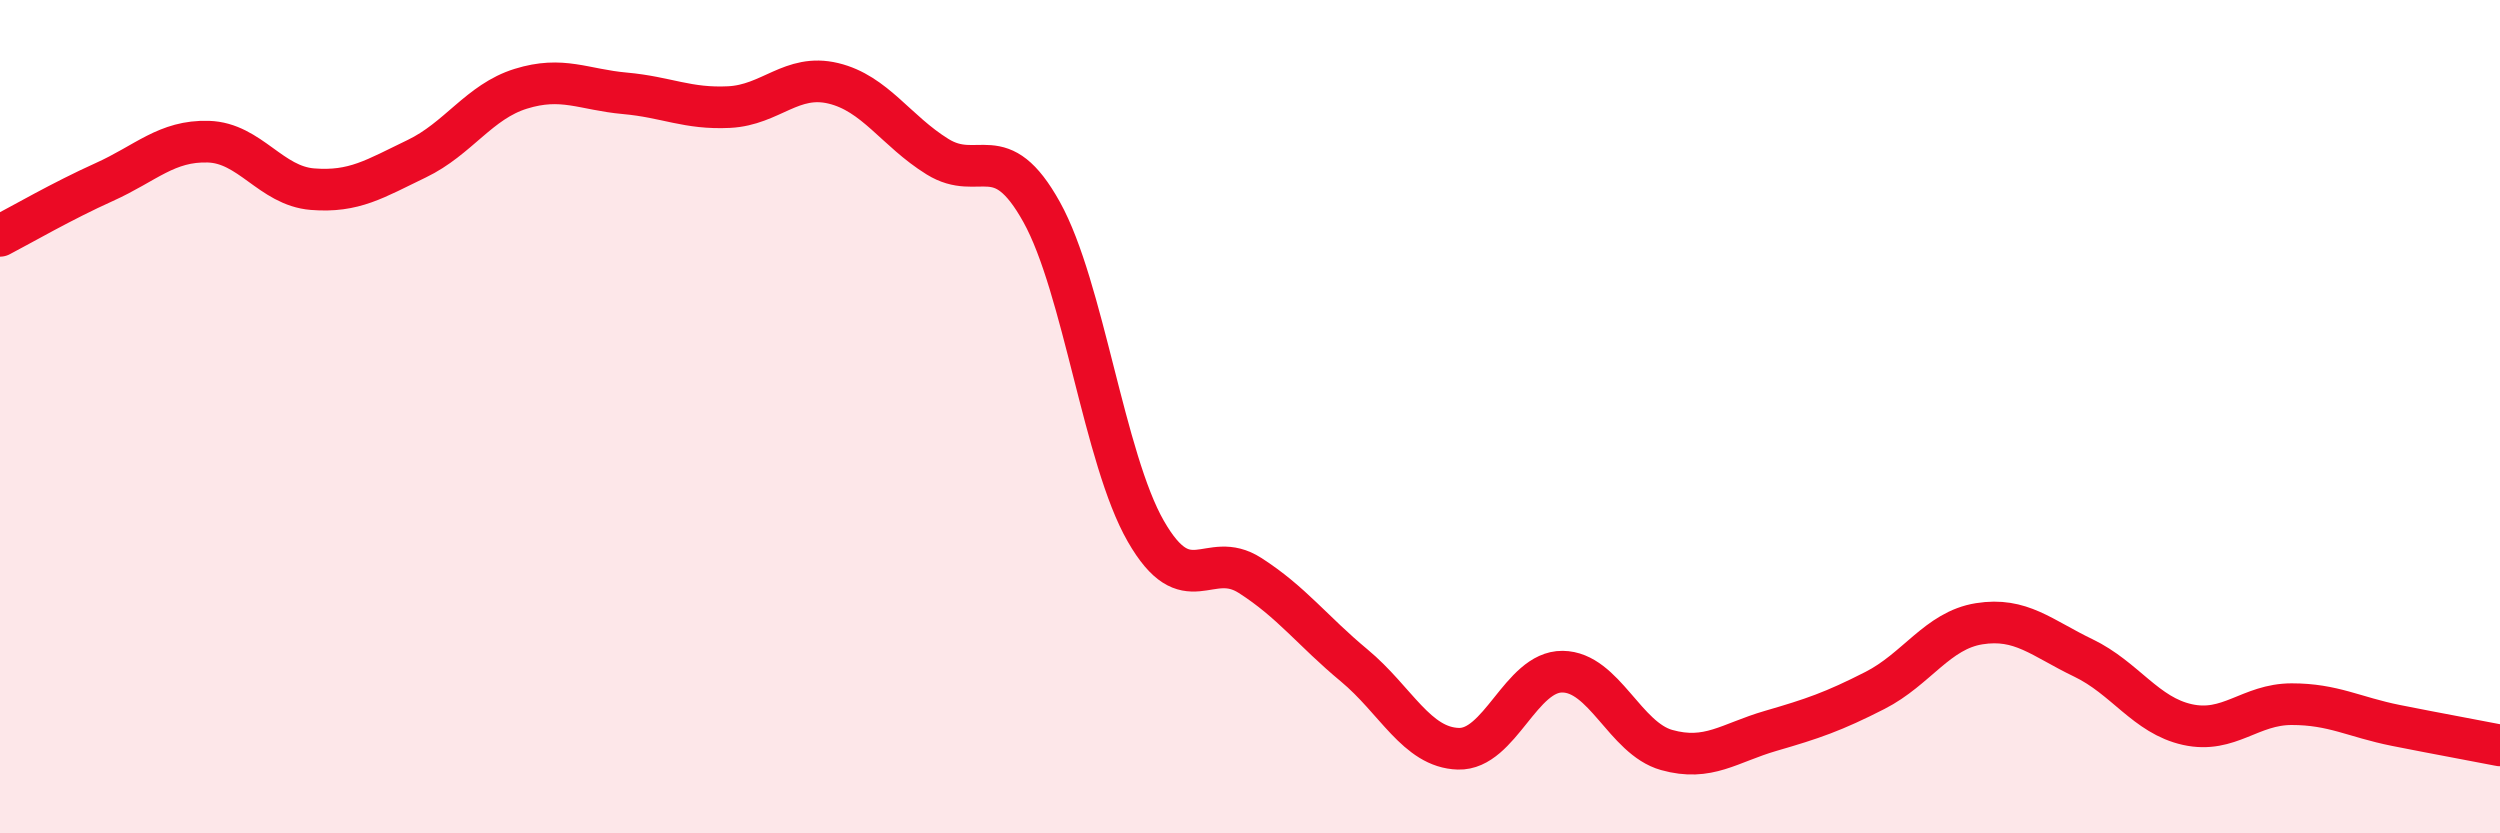
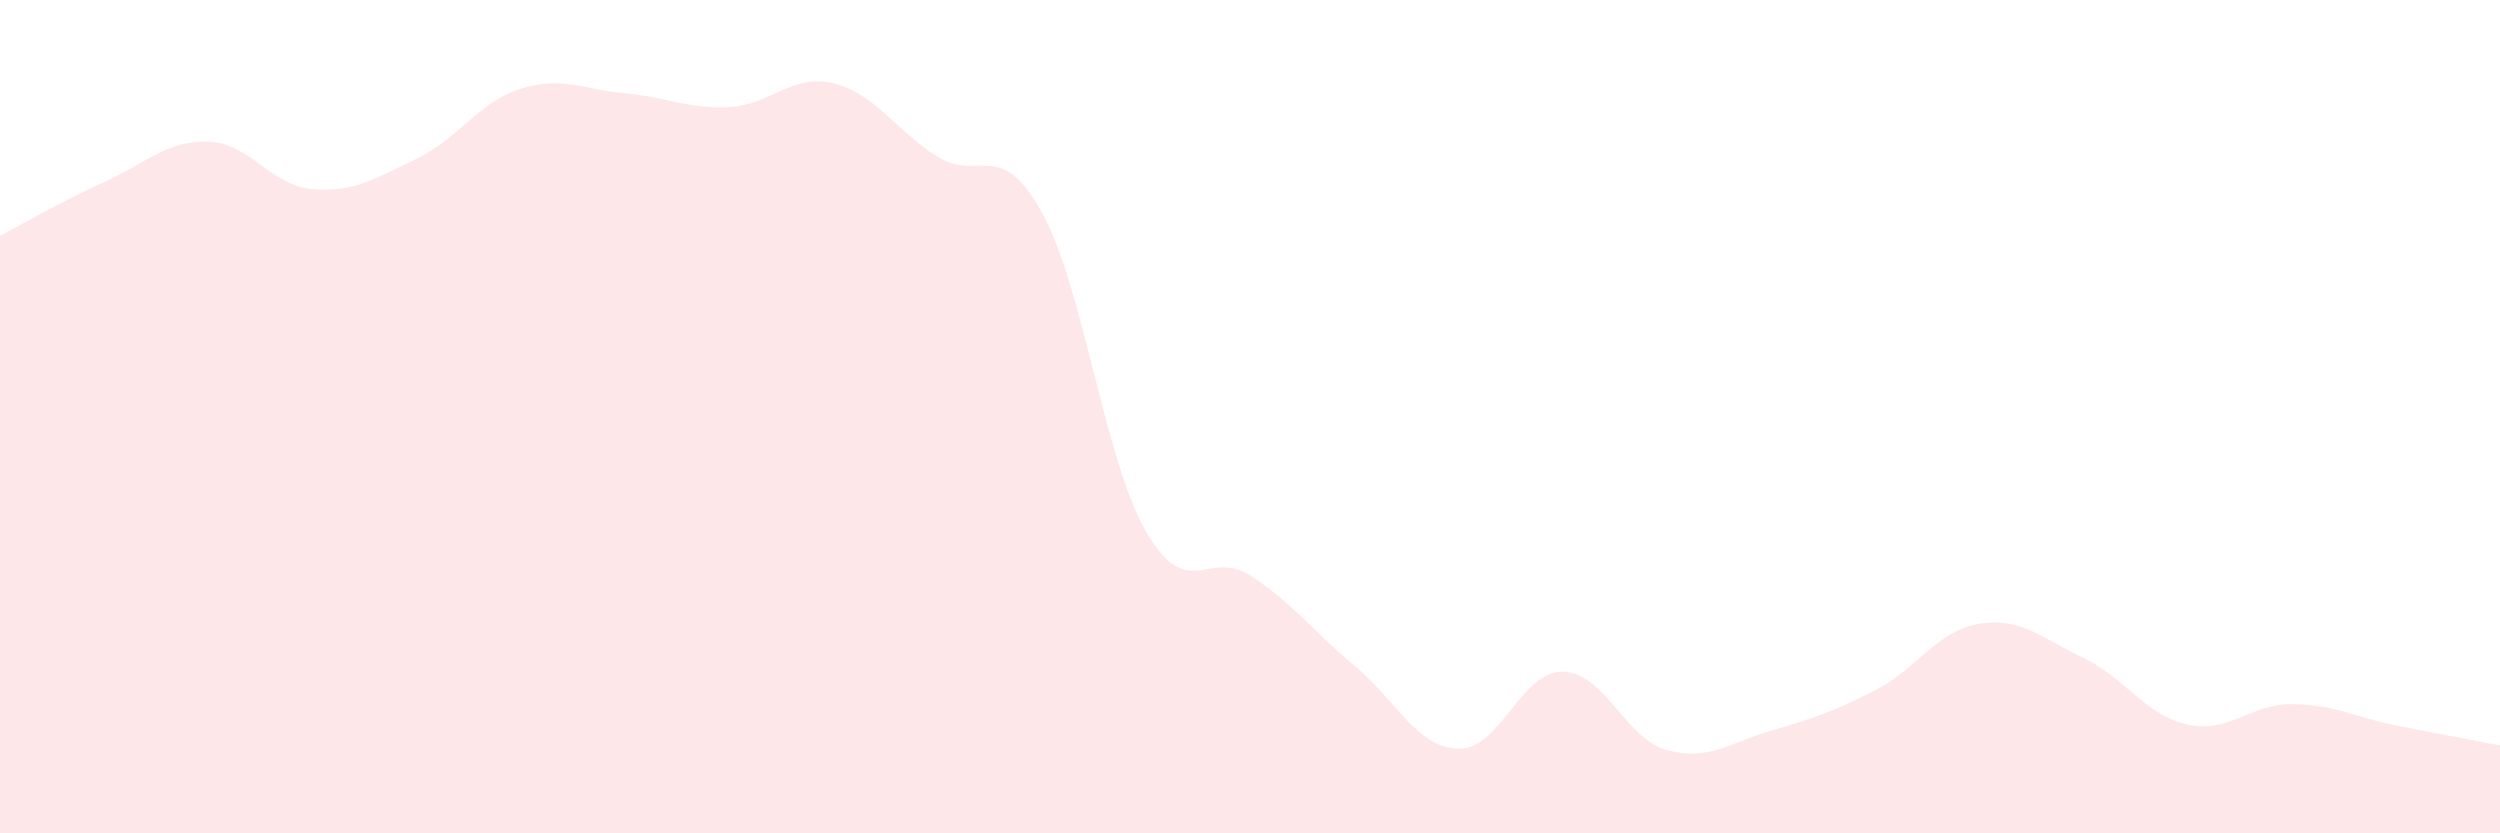
<svg xmlns="http://www.w3.org/2000/svg" width="60" height="20" viewBox="0 0 60 20">
  <path d="M 0,5.66 C 0.5,5.4 1.5,4.82 2.5,4.37 C 3.5,3.92 4,3.37 5,3.4 C 6,3.43 6.5,4.46 7.5,4.54 C 8.5,4.62 9,4.29 10,3.81 C 11,3.33 11.5,2.44 12.5,2.13 C 13.5,1.82 14,2.15 15,2.24 C 16,2.33 16.5,2.62 17.5,2.57 C 18.5,2.52 19,1.76 20,2 C 21,2.24 21.5,3.14 22.5,3.76 C 23.5,4.38 24,3.29 25,5.09 C 26,6.89 26.5,11.01 27.5,12.75 C 28.5,14.49 29,13.17 30,13.81 C 31,14.45 31.5,15.14 32.5,15.97 C 33.5,16.8 34,17.94 35,17.97 C 36,18 36.5,16.11 37.5,16.12 C 38.5,16.13 39,17.72 40,18 C 41,18.28 41.5,17.83 42.5,17.54 C 43.5,17.25 44,17.08 45,16.57 C 46,16.06 46.5,15.13 47.5,14.97 C 48.5,14.81 49,15.31 50,15.79 C 51,16.27 51.5,17.17 52.5,17.39 C 53.5,17.61 54,16.9 55,16.9 C 56,16.9 56.5,17.21 57.5,17.41 C 58.5,17.61 59.5,17.79 60,17.89L60 20L0 20Z" fill="#EB0A25" opacity="0.1" stroke-linecap="round" stroke-linejoin="round" />
-   <path d="M 0,5.66 C 0.5,5.4 1.5,4.82 2.5,4.37 C 3.5,3.92 4,3.37 5,3.4 C 6,3.43 6.5,4.46 7.5,4.54 C 8.5,4.62 9,4.29 10,3.81 C 11,3.33 11.5,2.44 12.5,2.13 C 13.5,1.82 14,2.15 15,2.24 C 16,2.33 16.5,2.62 17.5,2.57 C 18.5,2.52 19,1.76 20,2 C 21,2.24 21.5,3.14 22.5,3.76 C 23.5,4.38 24,3.29 25,5.09 C 26,6.89 26.5,11.01 27.5,12.75 C 28.5,14.49 29,13.17 30,13.81 C 31,14.45 31.5,15.14 32.5,15.97 C 33.5,16.8 34,17.94 35,17.97 C 36,18 36.5,16.11 37.5,16.12 C 38.5,16.13 39,17.72 40,18 C 41,18.28 41.5,17.83 42.5,17.54 C 43.5,17.25 44,17.08 45,16.57 C 46,16.06 46.5,15.13 47.5,14.97 C 48.5,14.81 49,15.31 50,15.79 C 51,16.27 51.5,17.17 52.5,17.39 C 53.5,17.61 54,16.9 55,16.9 C 56,16.9 56.5,17.21 57.5,17.41 C 58.5,17.61 59.5,17.79 60,17.89" stroke="#EB0A25" stroke-width="1" fill="none" stroke-linecap="round" stroke-linejoin="round" />
</svg>